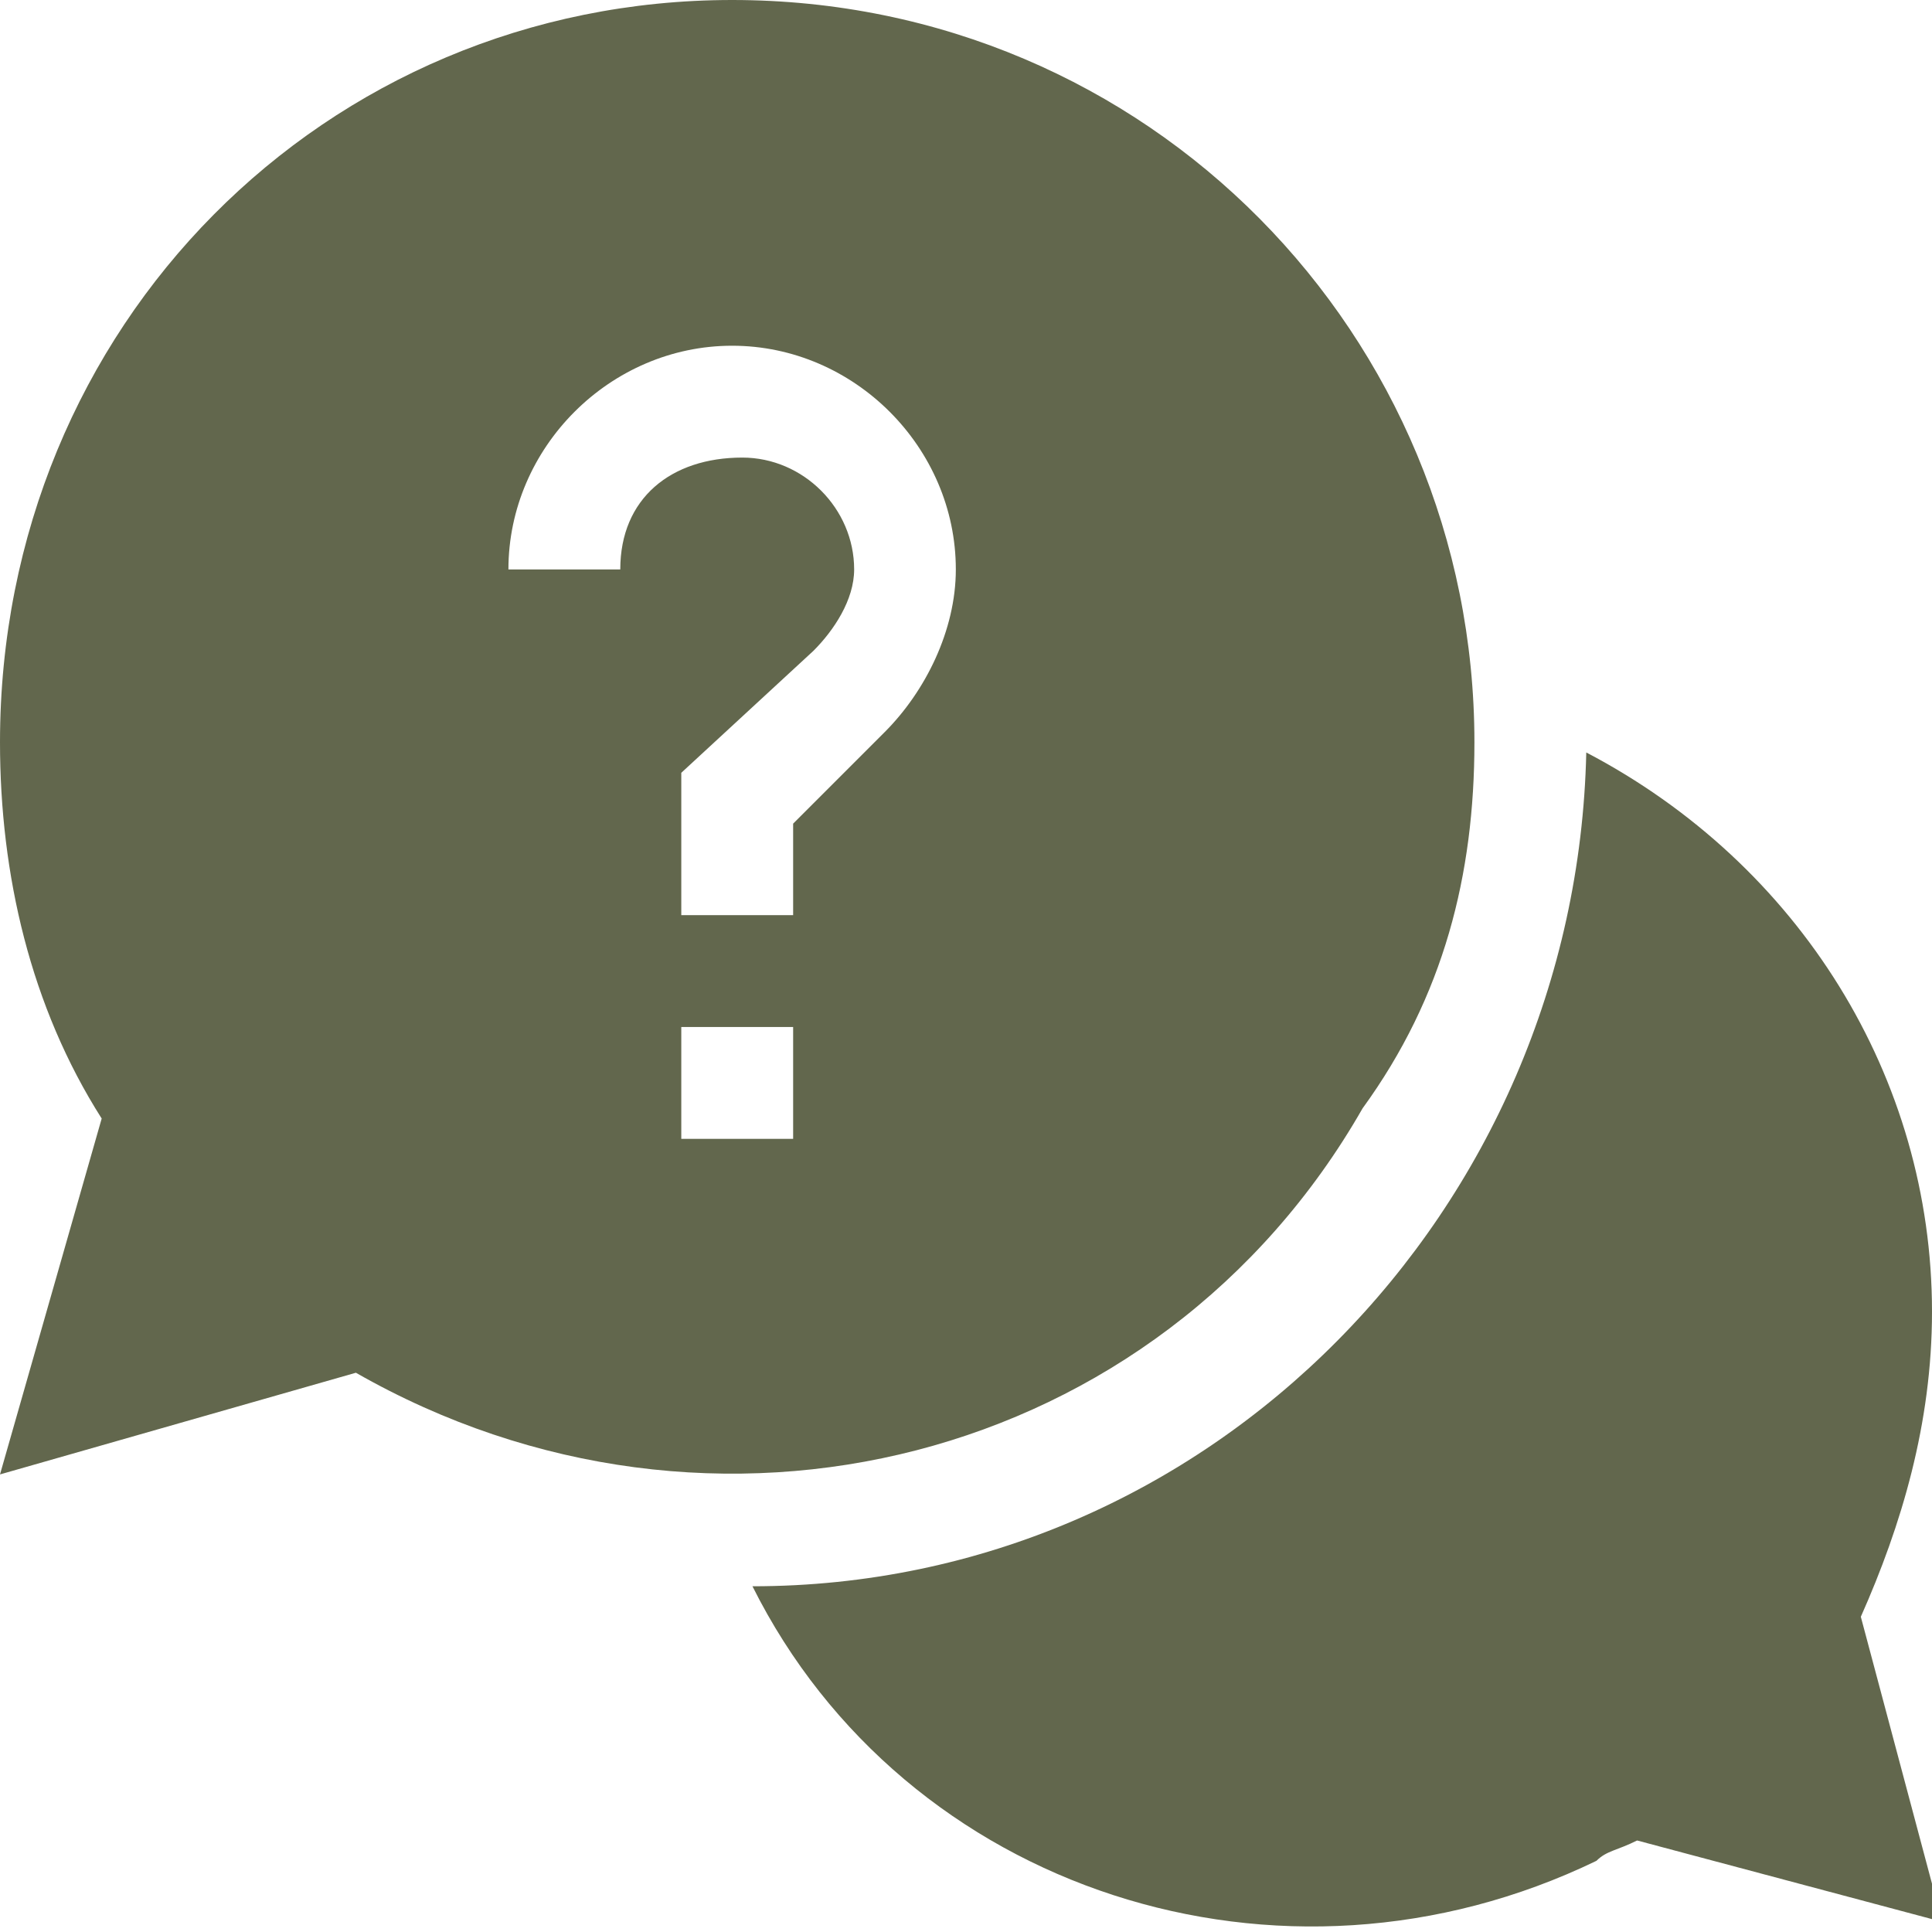
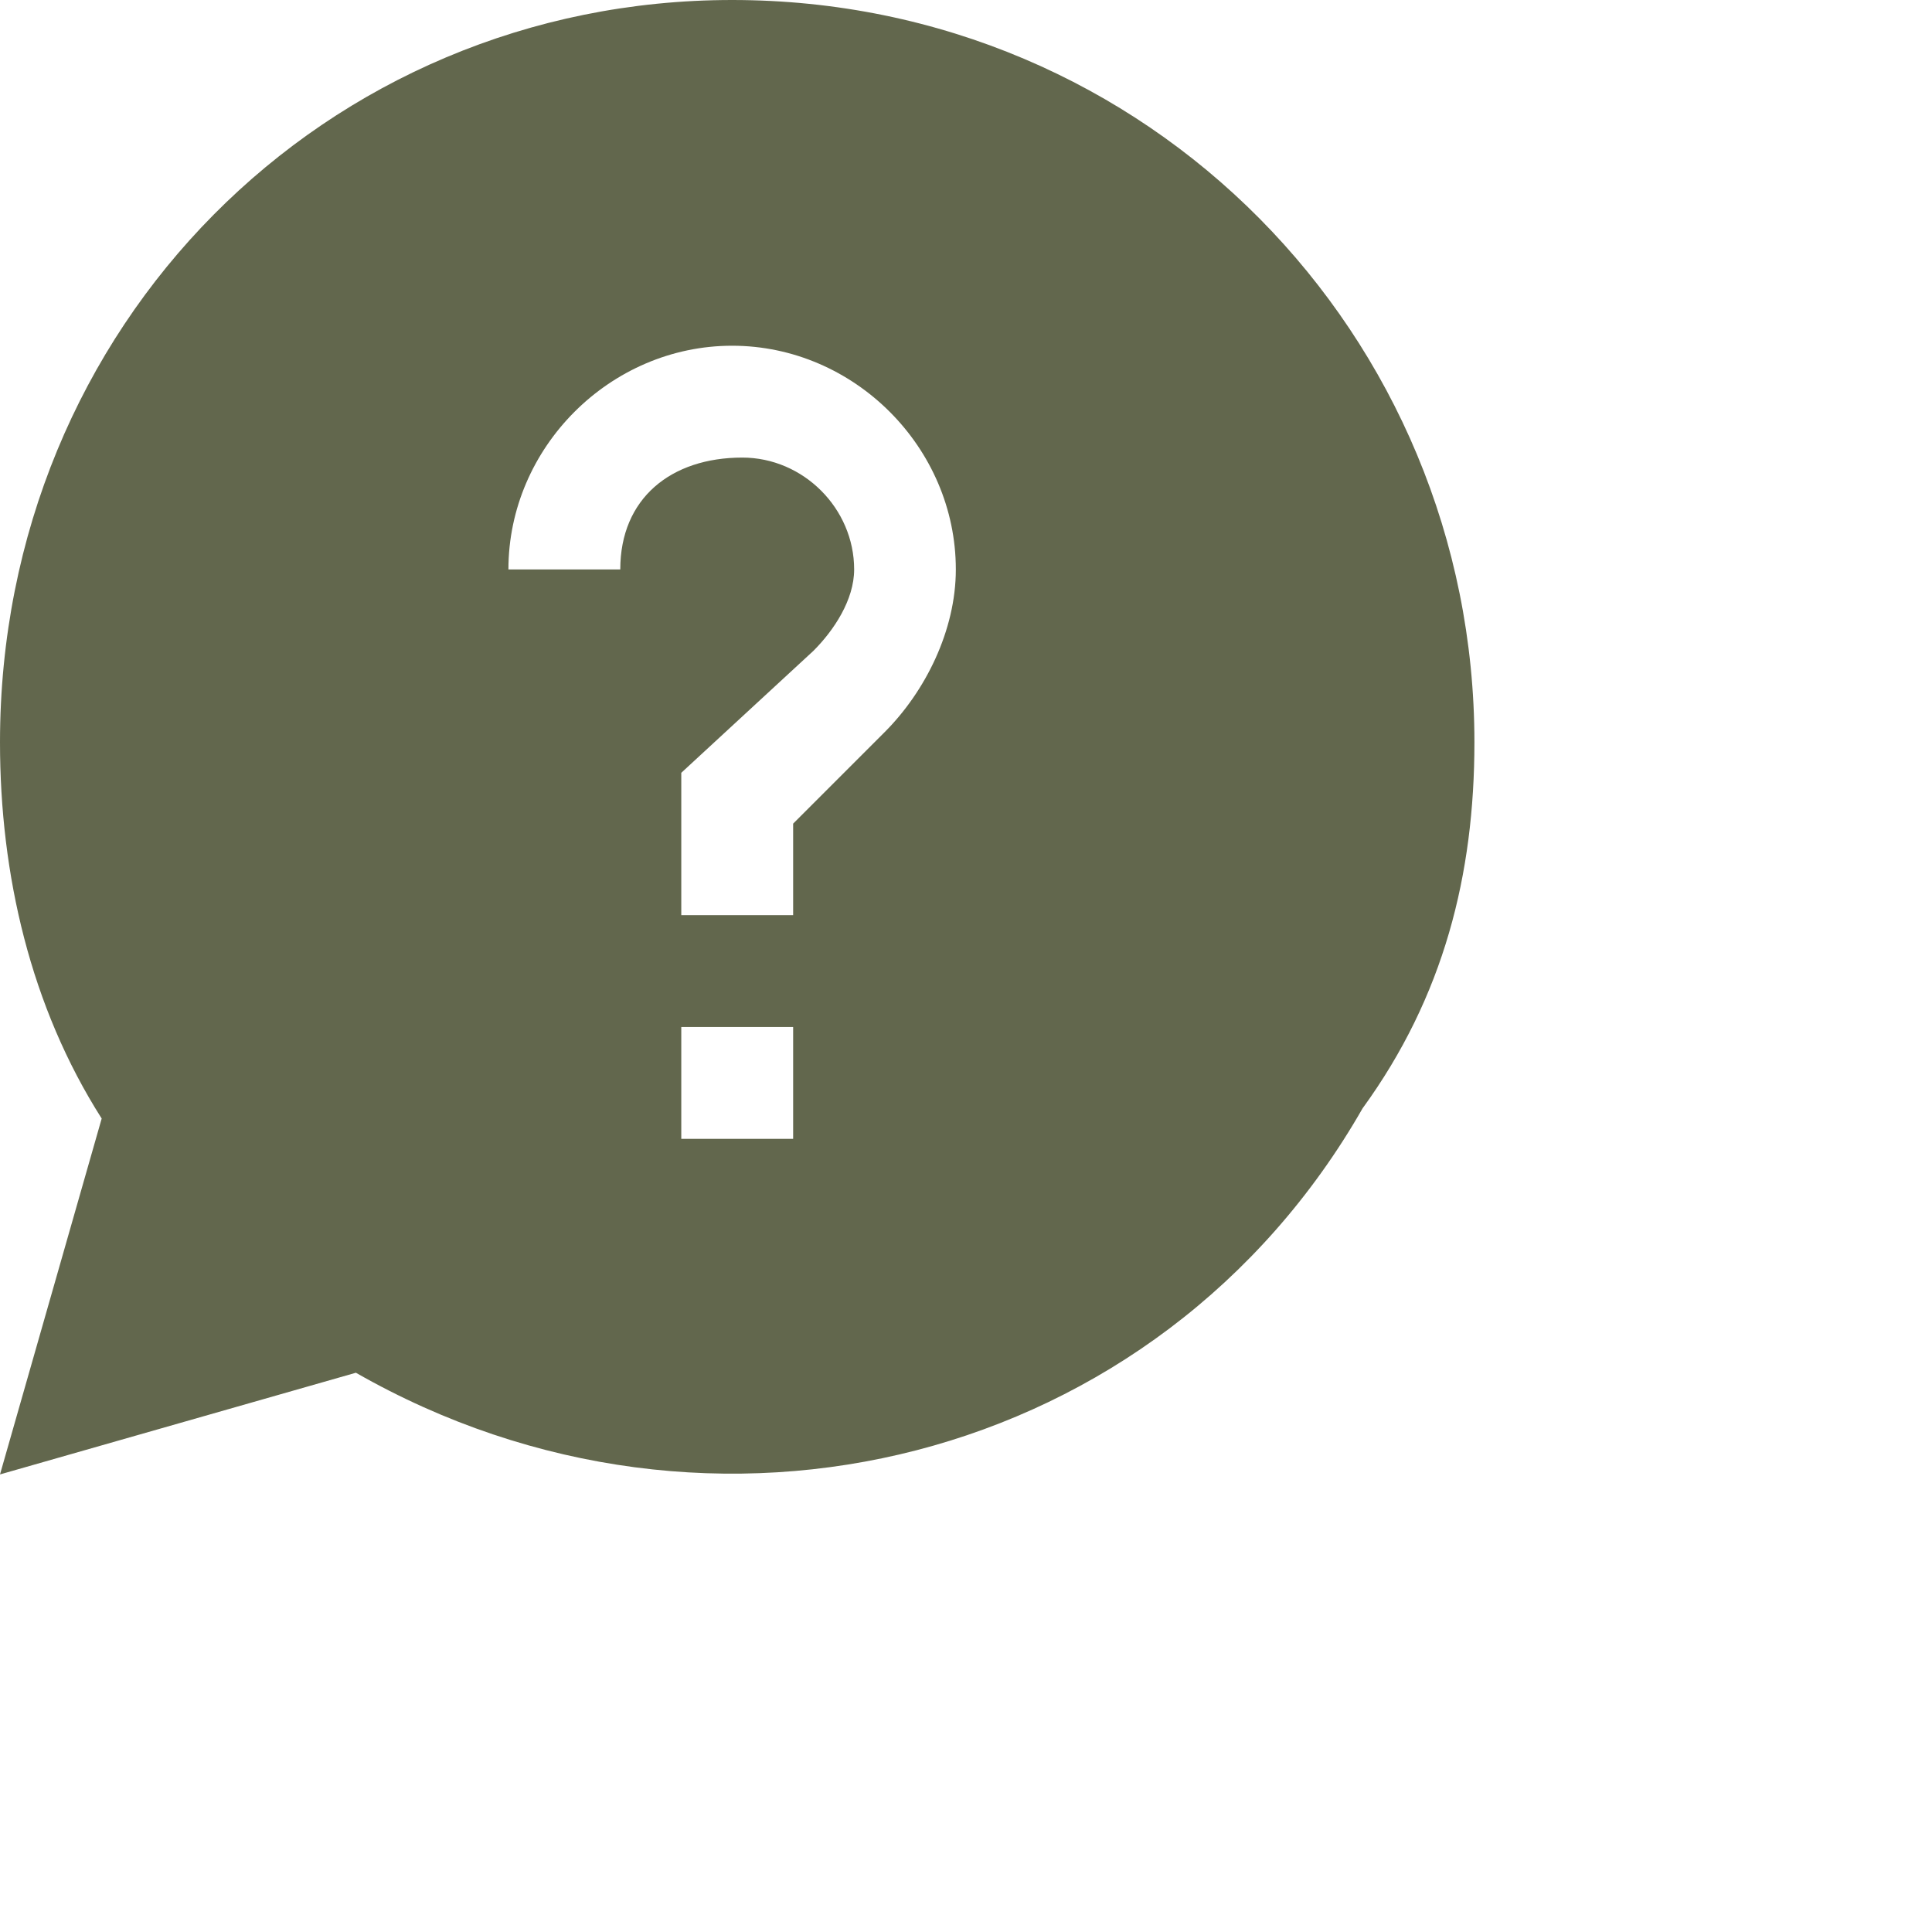
<svg xmlns="http://www.w3.org/2000/svg" version="1.1" id="Ebene_1" x="0px" y="0px" viewBox="0 0 19 19" style="enable-background:new 0 0 19 19;" xml:space="preserve">
  <style type="text/css">
	.st0{fill:#62674D;}
</style>
  <g>
-     <path class="st0" d="M19,12.9c0-2.3-1.3-4.4-3.4-5.5c-0.1,4.5-3.7,8.2-8.2,8.2c1.5,3,5.2,4.2,8.3,2.7c0.1-0.1,0.2-0.1,0.4-0.2   l3,0.8l-0.8-3C18.7,15,19,14,19,12.9" />
    <path class="st0" d="M6.7,10.1h1.1v1.1H6.7V10.1z M6.1,5.6H5c0-1.2,1-2.2,2.2-2.2c1.2,0,2.2,1,2.2,2.2c0,0.6-0.3,1.2-0.7,1.6   L7.8,8.1v0.9H6.7V7.6L8,6.4c0.2-0.2,0.4-0.5,0.4-0.8c0-0.6-0.5-1.1-1.1-1.1C6.6,4.5,6.1,4.9,6.1,5.6L6.1,5.6z M14.5,7.3   c0-4-3.2-7.3-7.3-7.3C3.2,0,0,3.2,0,7.3c0,1.3,0.3,2.6,1,3.7l-1,3.5l3.5-1c3.5,2,7.9,0.9,9.9-2.6C14.2,9.8,14.5,8.6,14.5,7.3" />
  </g>
</svg>